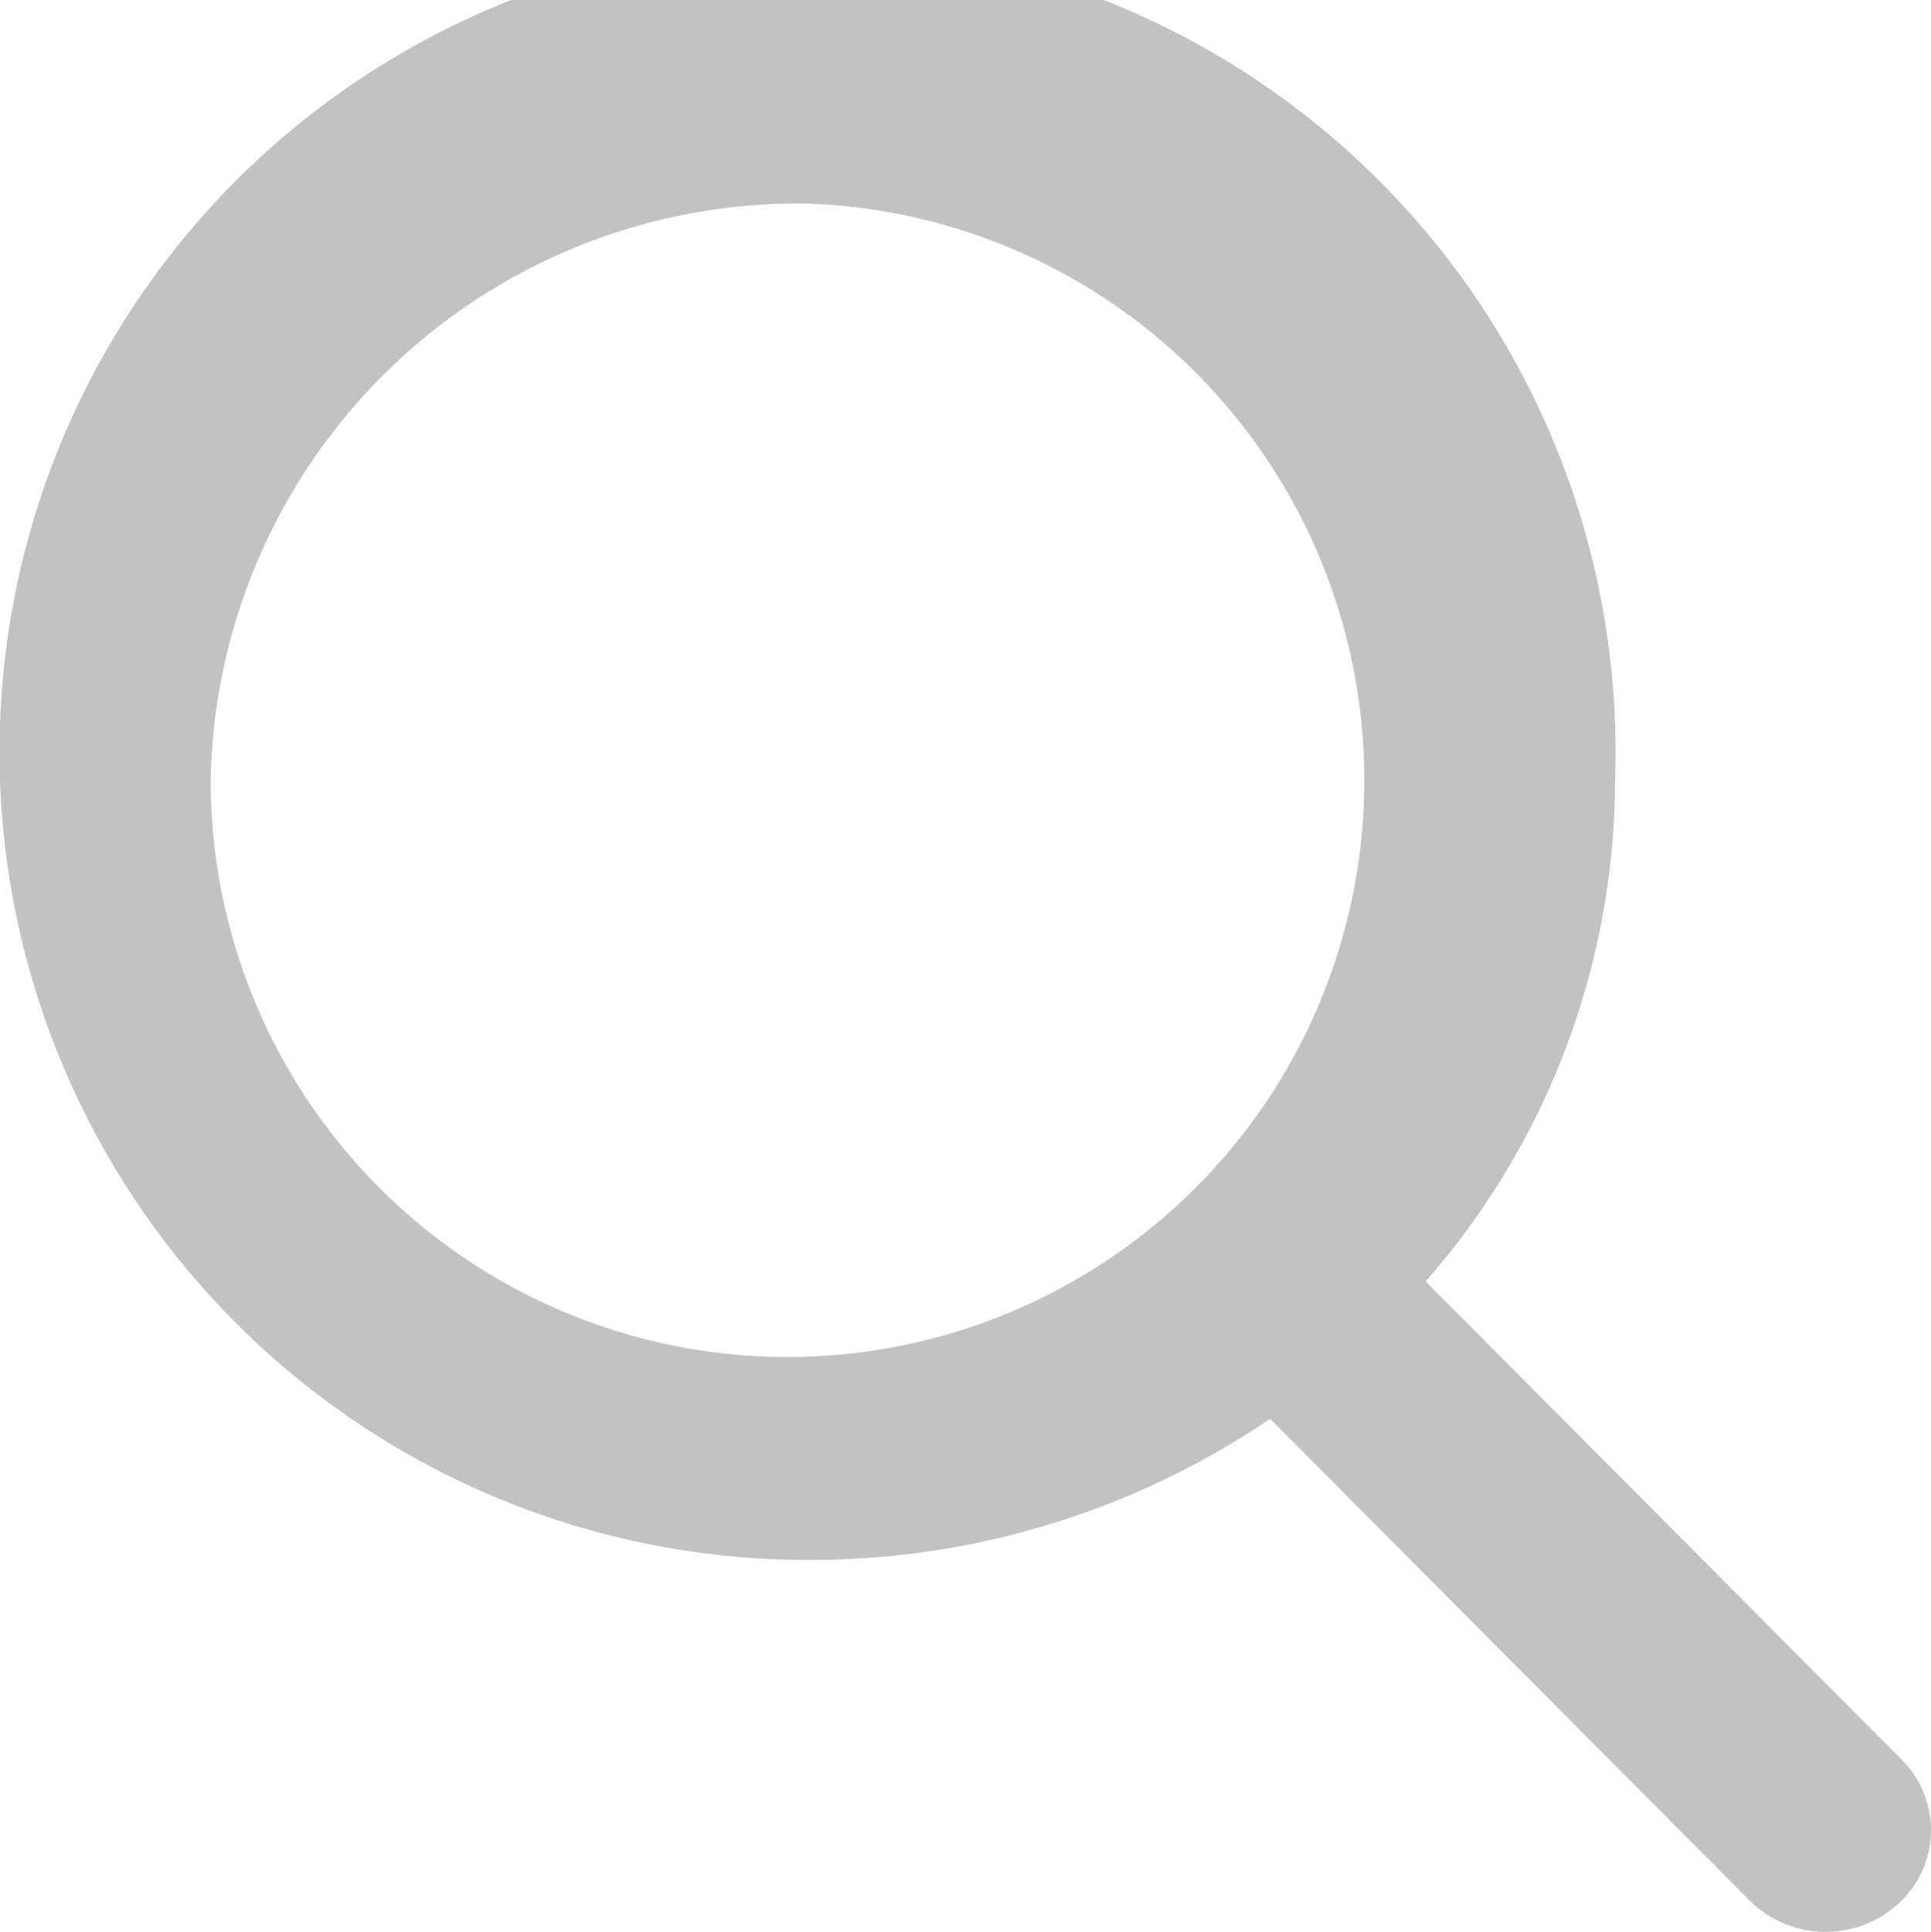
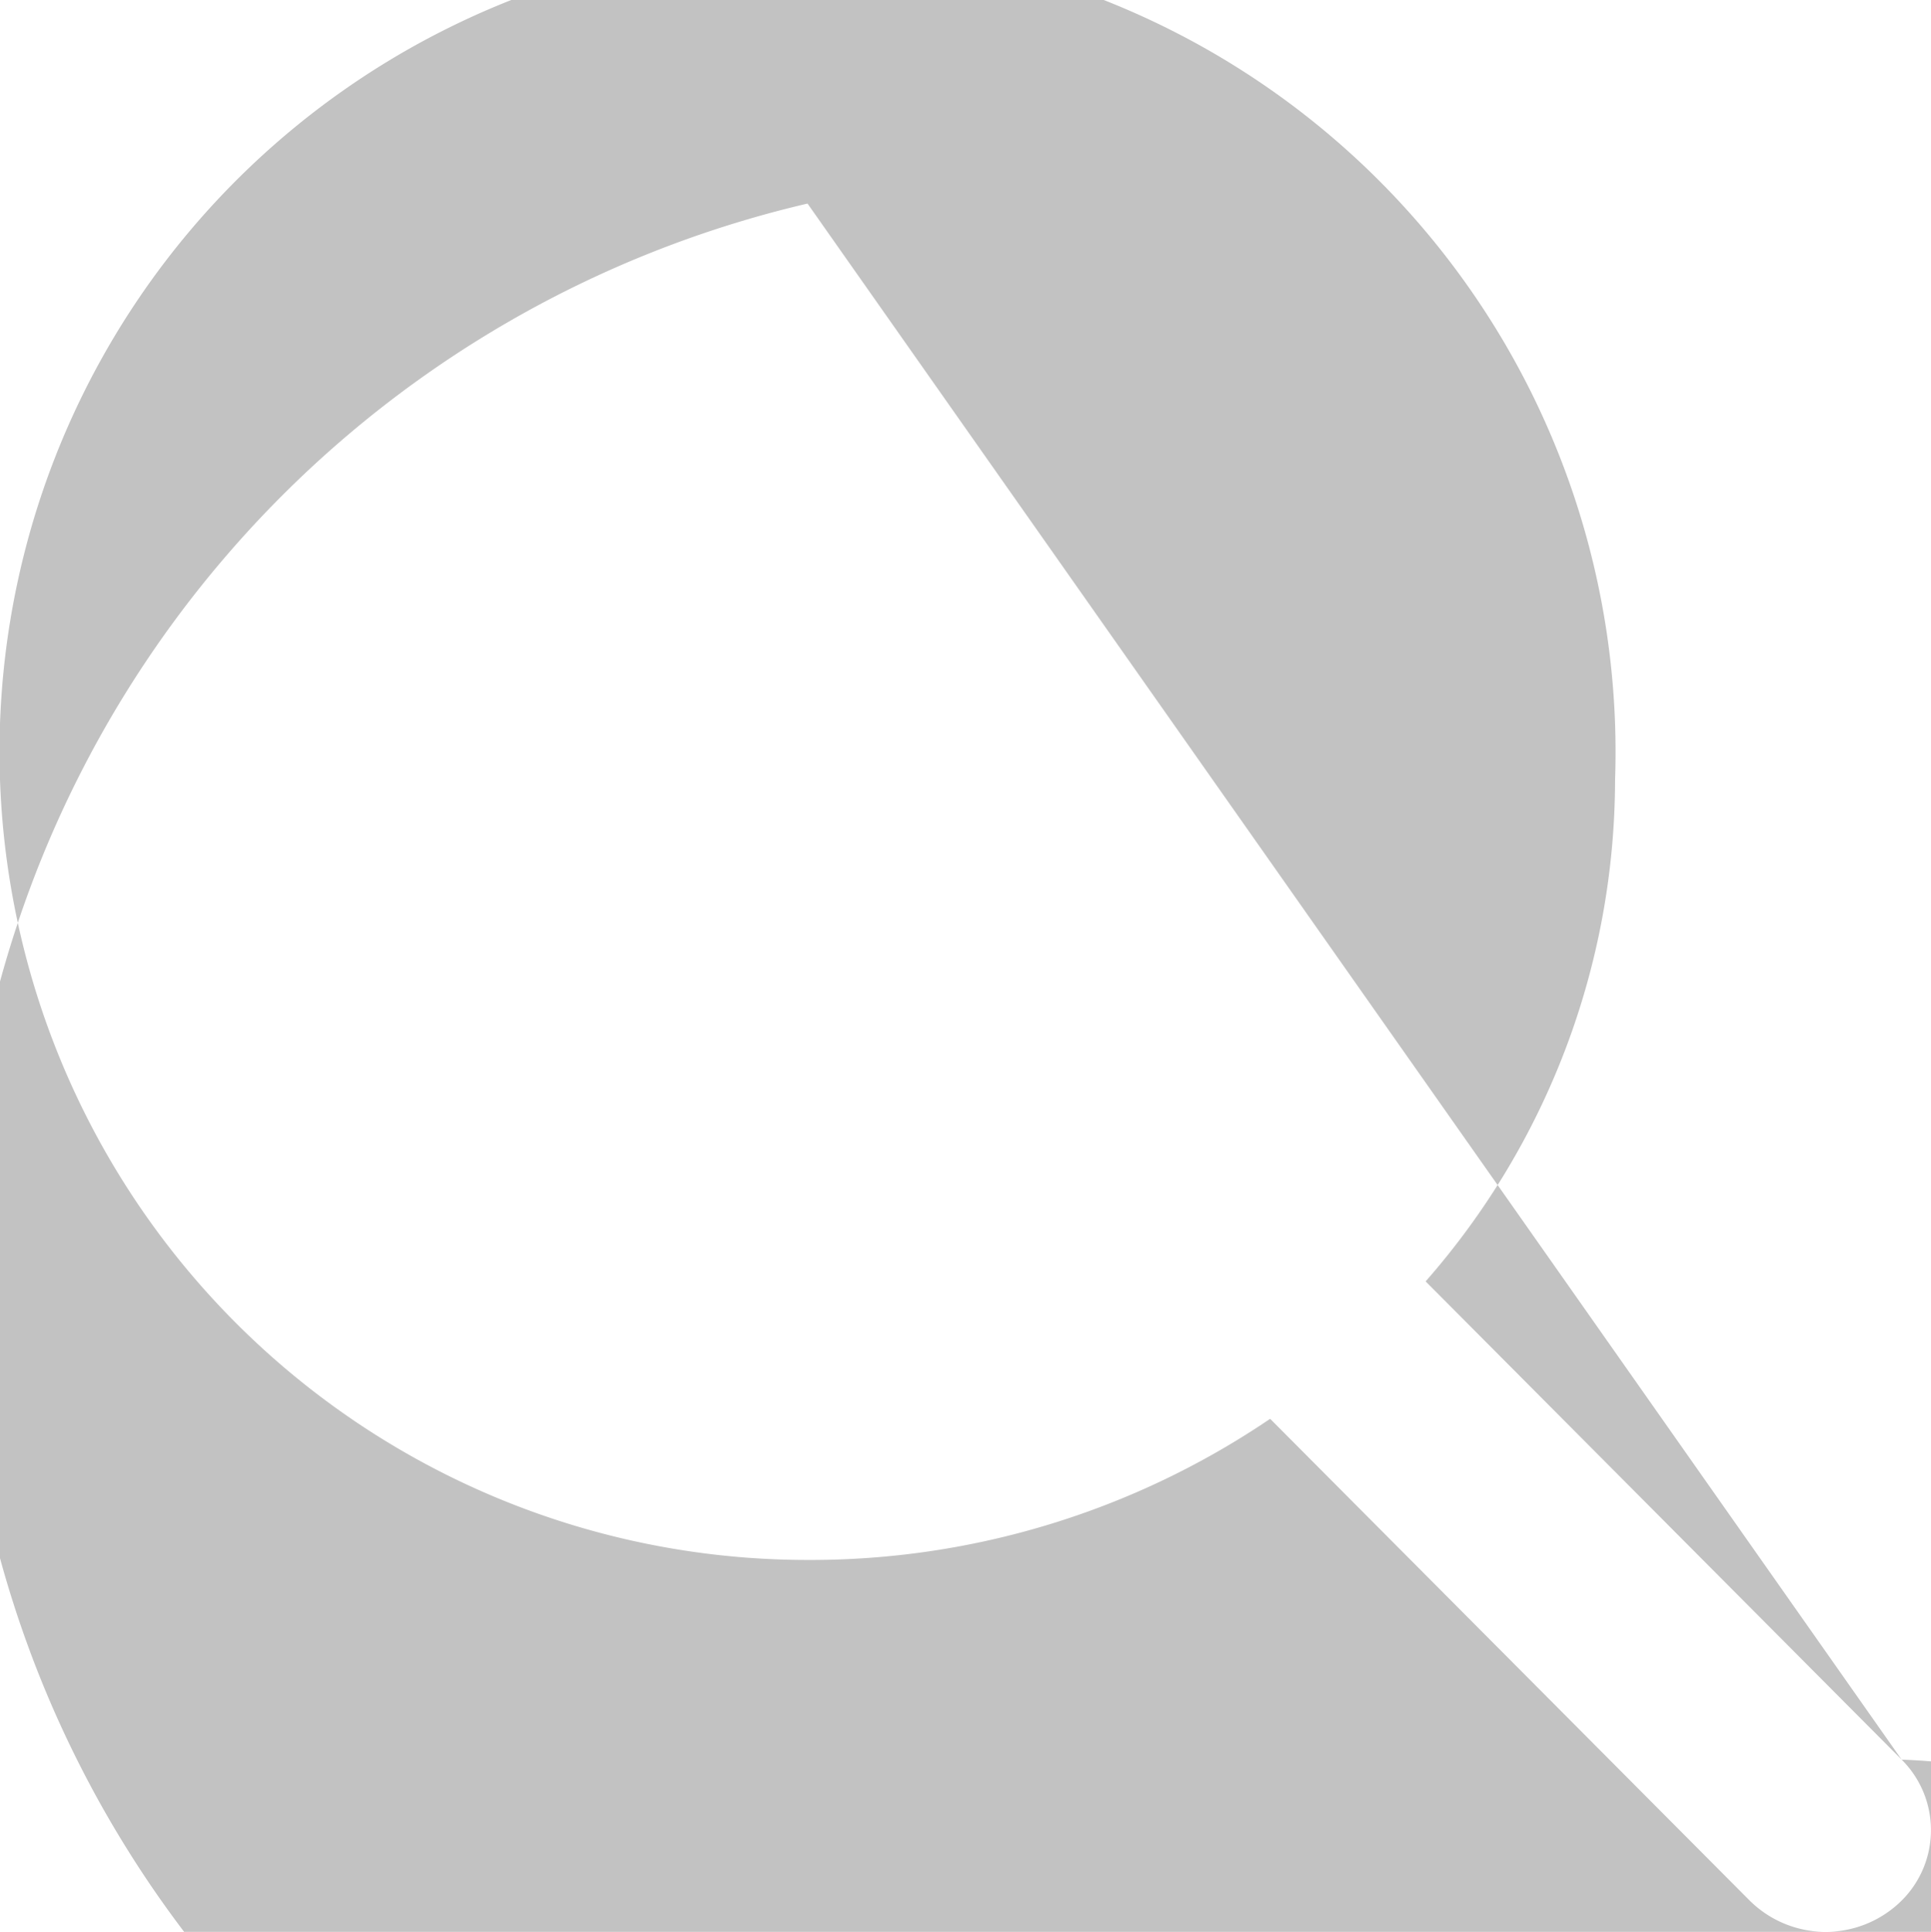
<svg xmlns="http://www.w3.org/2000/svg" width="15.995" height="16" viewBox="0 0 15.995 16">
-   <path id="icon-search" d="M664.75,143.573l-3.943-3.961a6.309,6.309,0,0,0,1.569-4.153,6.693,6.693,0,1,0-6.689,6.46,6.783,6.783,0,0,0,3.832-1.169l3.973,3.991a.894.894,0,0,0,1.233.023A.823.823,0,0,0,664.75,143.573Zm-9.063-12.888a4.778,4.778,0,1,1-4.944,4.775A4.867,4.867,0,0,1,655.687,130.685Z" transform="translate(-648.998 -128.999)" fill="#c2c2c2" />
+   <path id="icon-search" d="M664.75,143.573l-3.943-3.961a6.309,6.309,0,0,0,1.569-4.153,6.693,6.693,0,1,0-6.689,6.46,6.783,6.783,0,0,0,3.832-1.169l3.973,3.991a.894.894,0,0,0,1.233.023A.823.823,0,0,0,664.75,143.573Za4.778,4.778,0,1,1-4.944,4.775A4.867,4.867,0,0,1,655.687,130.685Z" transform="translate(-648.998 -128.999)" fill="#c2c2c2" />
</svg>